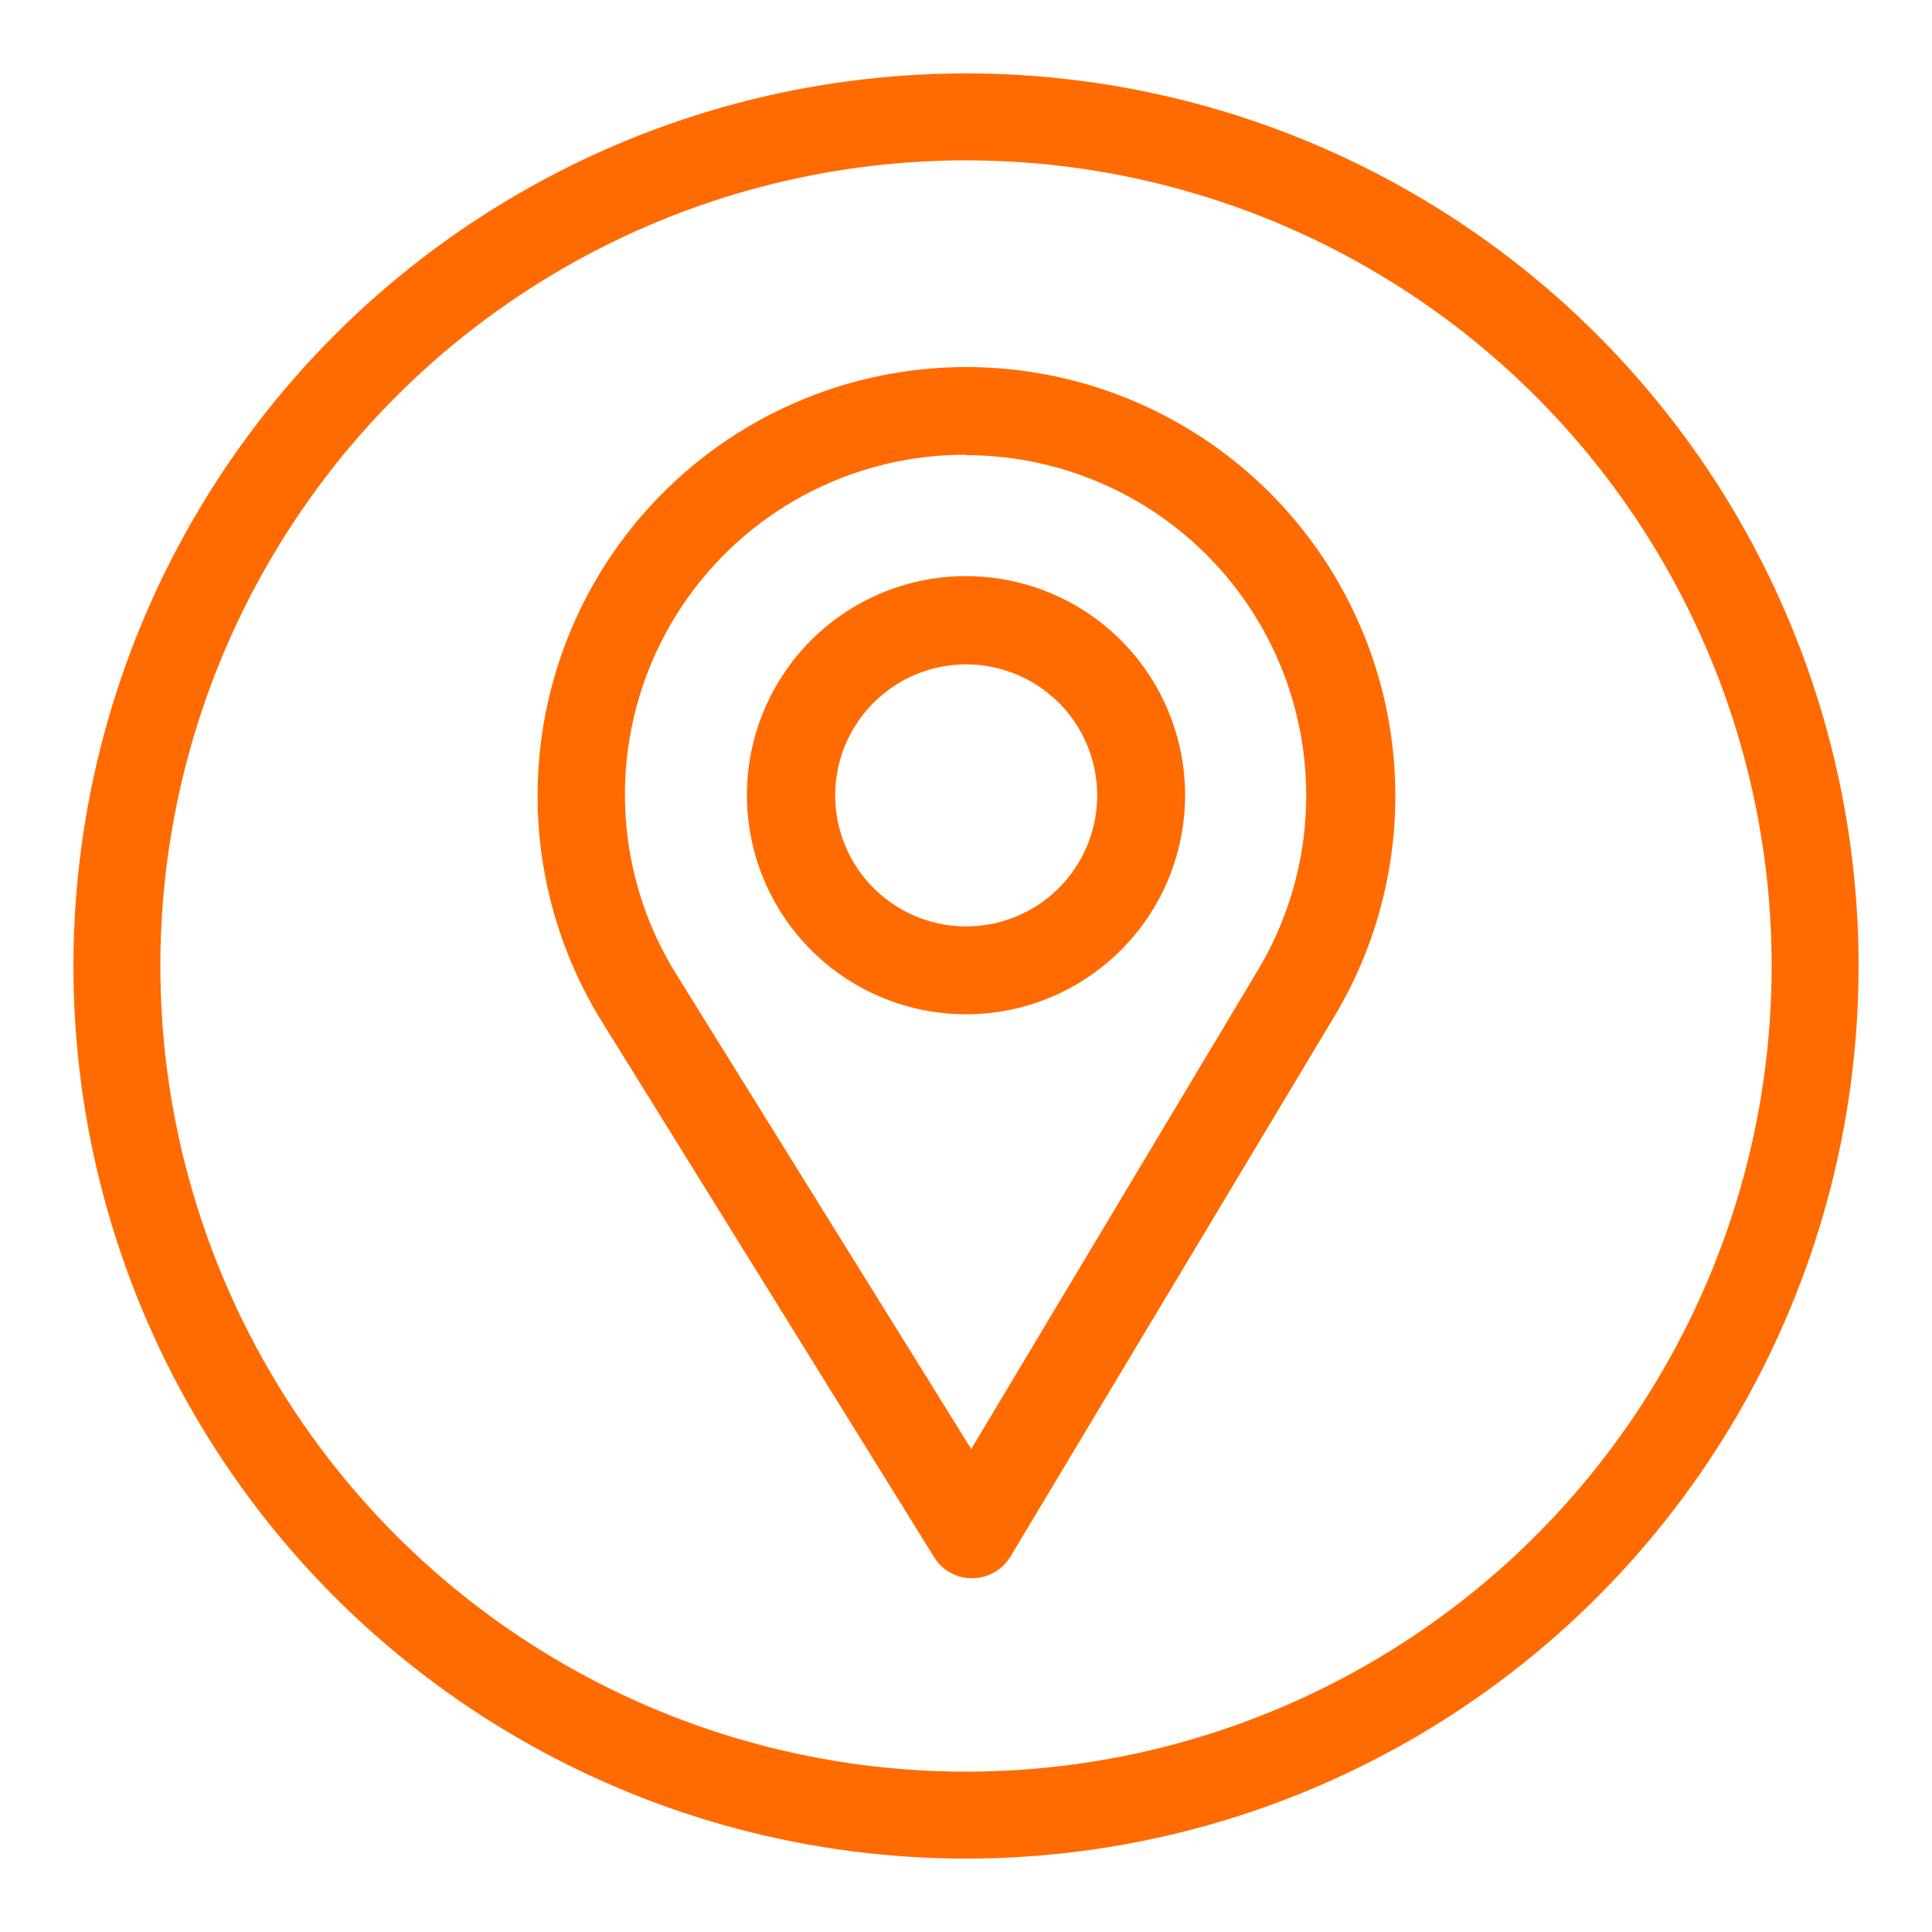
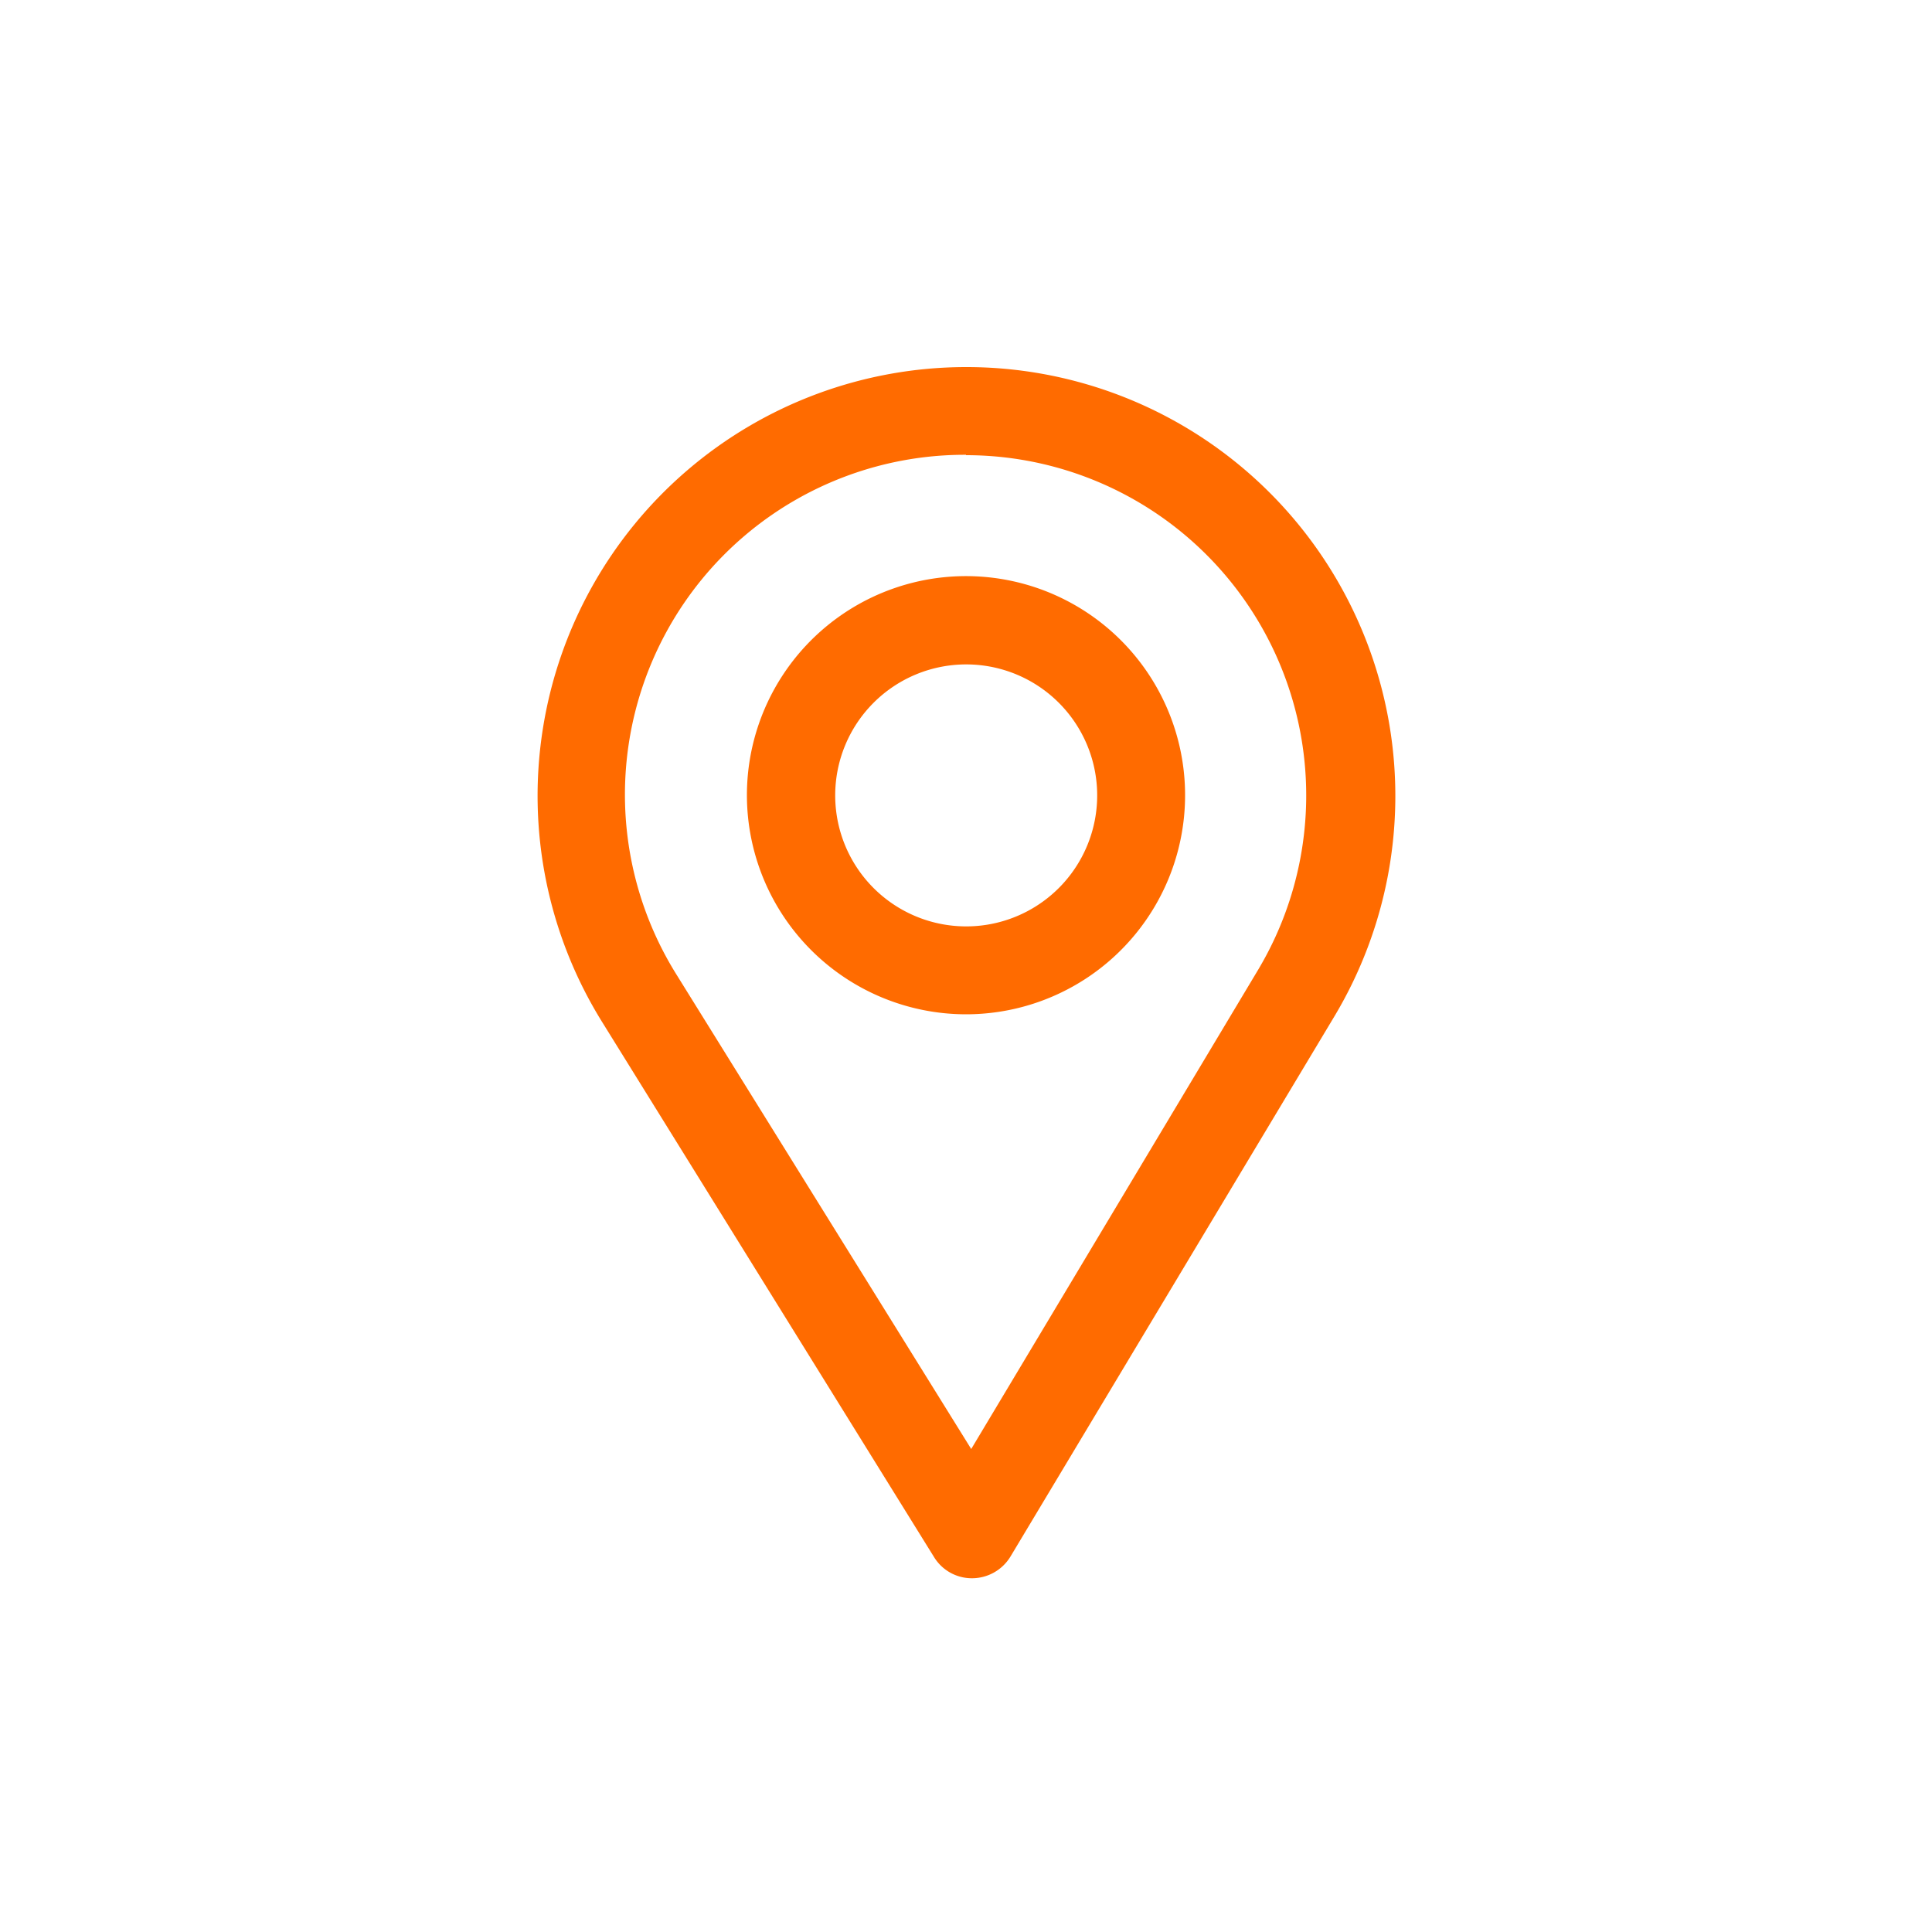
<svg xmlns="http://www.w3.org/2000/svg" id="Capa_1" data-name="Capa 1" viewBox="0 0 100 100">
  <defs>
    <style>.cls-1{fill:#ff6b00;}.cls-2{fill:none;stroke:#ff6b00;stroke-miterlimit:10;stroke-width:4.5px;}</style>
  </defs>
  <path class="cls-1" d="M50,19A22.19,22.19,0,0,0,31.13,52.84L48.35,80.6a2.29,2.29,0,0,0,1.95,1.09h0a2.33,2.33,0,0,0,2-1.12l16.79-28A22.2,22.2,0,0,0,50,19Zm0,4.56A17.61,17.61,0,0,1,65.13,50.18L50.27,75,35,50.42A17.59,17.59,0,0,1,50,23.54Z" />
  <path class="cls-1" d="M50,52.5A11.34,11.34,0,1,0,38.66,41.17,11.35,11.35,0,0,0,50,52.5Zm0-18.11a6.78,6.78,0,1,1-6.77,6.78A6.78,6.78,0,0,1,50,34.39Z" />
-   <circle class="cls-2" cx="50" cy="50" r="43.95" />
</svg>